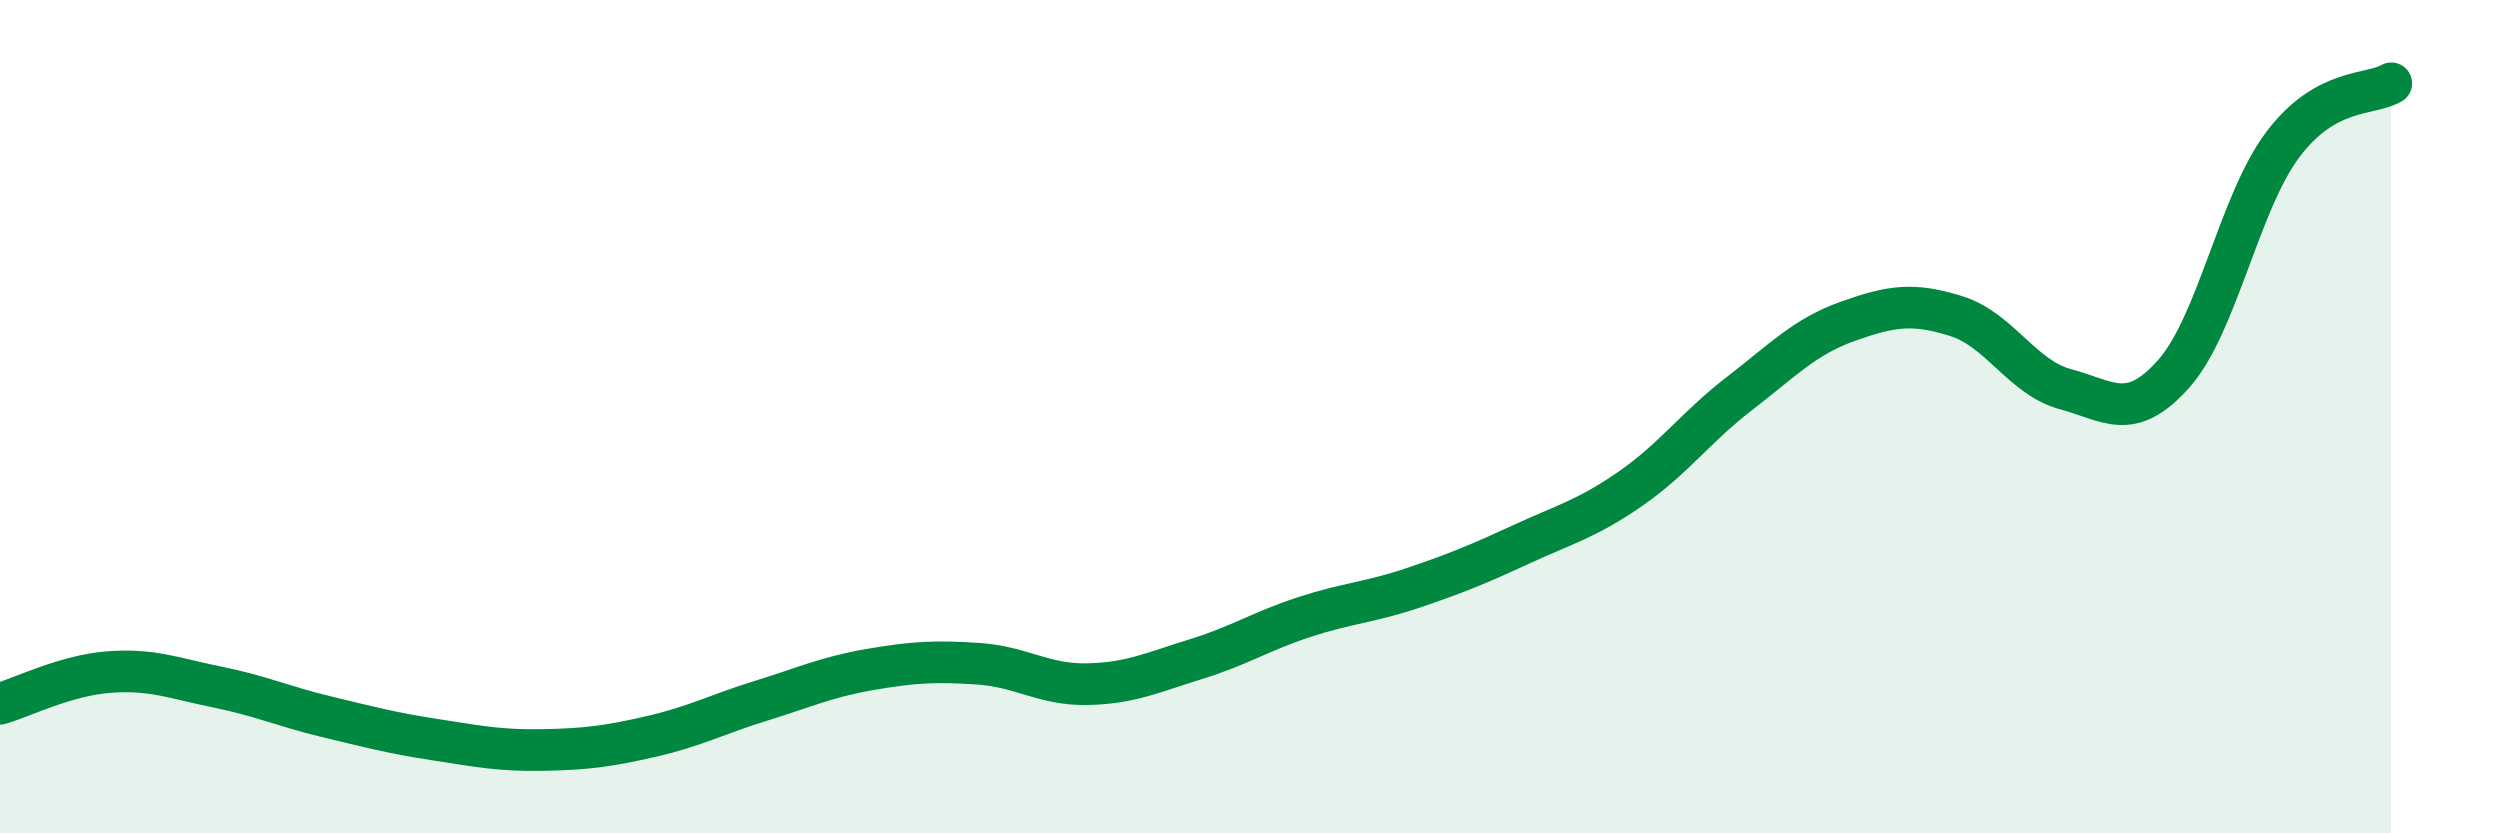
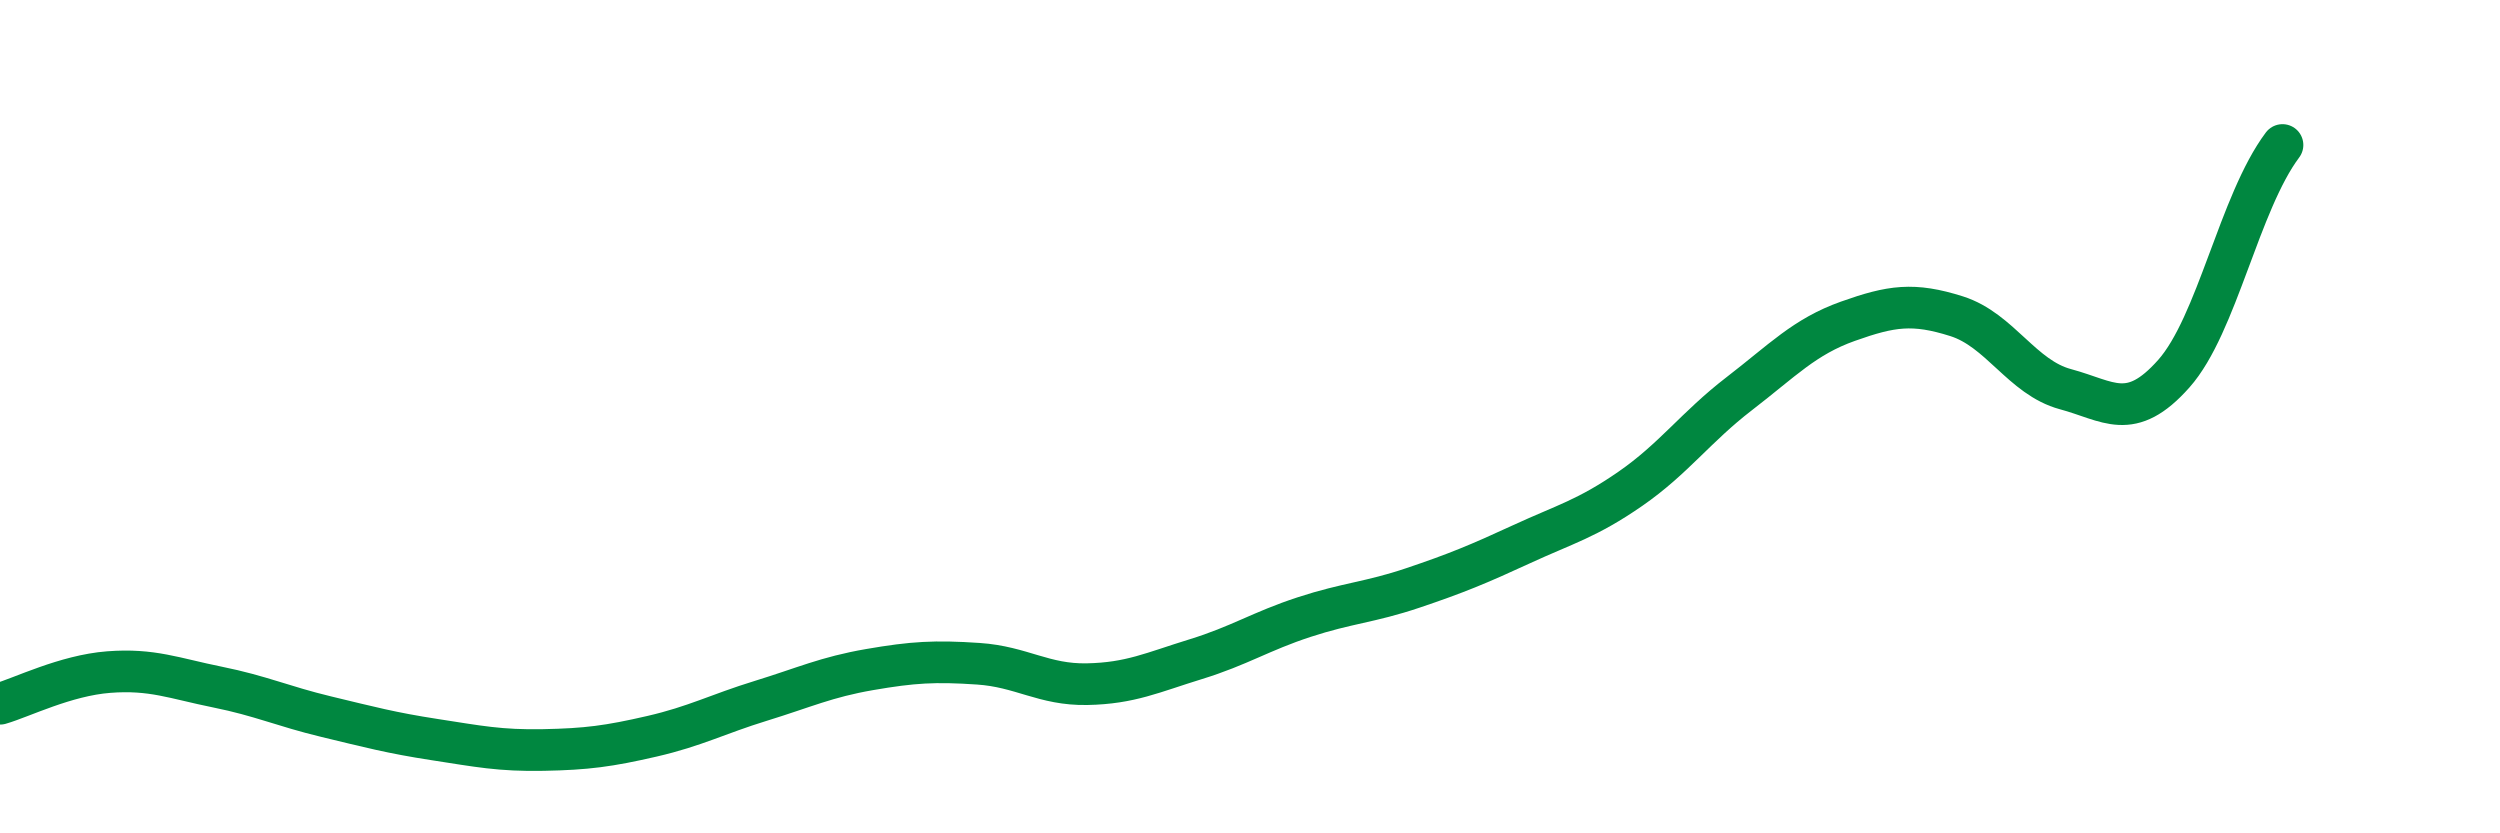
<svg xmlns="http://www.w3.org/2000/svg" width="60" height="20" viewBox="0 0 60 20">
-   <path d="M 0,16.89 C 0.52,16.74 1.57,16.21 2.61,16.13 C 3.65,16.05 4.18,16.28 5.22,16.49 C 6.26,16.7 6.79,16.95 7.83,17.2 C 8.87,17.45 9.39,17.59 10.43,17.75 C 11.47,17.91 12,18.02 13.04,18 C 14.08,17.98 14.61,17.91 15.65,17.67 C 16.69,17.43 17.22,17.14 18.26,16.82 C 19.3,16.5 19.83,16.25 20.87,16.07 C 21.91,15.89 22.44,15.86 23.48,15.93 C 24.52,16 25.05,16.44 26.09,16.42 C 27.13,16.4 27.66,16.14 28.7,15.82 C 29.74,15.5 30.26,15.15 31.3,14.81 C 32.34,14.47 32.87,14.46 33.91,14.11 C 34.95,13.76 35.48,13.54 36.52,13.06 C 37.56,12.58 38.09,12.45 39.13,11.73 C 40.17,11.01 40.7,10.25 41.74,9.45 C 42.78,8.65 43.31,8.08 44.35,7.71 C 45.39,7.34 45.92,7.26 46.96,7.59 C 48,7.92 48.53,9.06 49.57,9.34 C 50.61,9.62 51.13,10.14 52.17,8.97 C 53.21,7.8 53.74,4.87 54.78,3.48 C 55.82,2.09 56.87,2.3 57.39,2L57.39 20L0 20Z" fill="#008740" opacity="0.1" stroke-linecap="round" stroke-linejoin="round" />
-   <path d="M 0,16.89 C 0.52,16.74 1.57,16.21 2.61,16.13 C 3.65,16.05 4.18,16.28 5.22,16.49 C 6.26,16.7 6.79,16.95 7.83,17.2 C 8.87,17.45 9.39,17.59 10.43,17.75 C 11.47,17.91 12,18.02 13.04,18 C 14.08,17.98 14.61,17.91 15.65,17.67 C 16.69,17.43 17.22,17.14 18.26,16.82 C 19.3,16.5 19.83,16.25 20.87,16.07 C 21.91,15.89 22.44,15.86 23.48,15.93 C 24.52,16 25.05,16.44 26.09,16.42 C 27.13,16.4 27.66,16.14 28.7,15.82 C 29.74,15.5 30.26,15.15 31.3,14.81 C 32.34,14.47 32.87,14.46 33.91,14.11 C 34.95,13.76 35.48,13.54 36.52,13.06 C 37.56,12.58 38.09,12.45 39.13,11.73 C 40.17,11.01 40.7,10.25 41.74,9.45 C 42.78,8.65 43.31,8.08 44.35,7.71 C 45.39,7.34 45.92,7.26 46.96,7.59 C 48,7.92 48.53,9.06 49.57,9.34 C 50.61,9.62 51.13,10.14 52.17,8.97 C 53.21,7.8 53.74,4.87 54.78,3.48 C 55.82,2.09 56.87,2.3 57.39,2" stroke="#008740" stroke-width="1" fill="none" stroke-linecap="round" stroke-linejoin="round" />
+   <path d="M 0,16.89 C 0.52,16.74 1.57,16.21 2.61,16.13 C 3.65,16.05 4.18,16.28 5.22,16.49 C 6.26,16.7 6.79,16.95 7.83,17.2 C 8.87,17.45 9.39,17.59 10.43,17.75 C 11.47,17.91 12,18.02 13.04,18 C 14.08,17.98 14.61,17.91 15.65,17.67 C 16.69,17.43 17.22,17.14 18.26,16.82 C 19.3,16.5 19.83,16.25 20.87,16.07 C 21.91,15.89 22.44,15.86 23.48,15.93 C 24.52,16 25.05,16.44 26.09,16.42 C 27.13,16.4 27.66,16.14 28.7,15.82 C 29.74,15.5 30.26,15.15 31.3,14.81 C 32.34,14.47 32.87,14.46 33.91,14.11 C 34.95,13.76 35.48,13.54 36.52,13.06 C 37.56,12.58 38.09,12.45 39.13,11.73 C 40.17,11.01 40.7,10.25 41.74,9.45 C 42.78,8.65 43.31,8.08 44.35,7.71 C 45.39,7.34 45.92,7.26 46.96,7.59 C 48,7.92 48.53,9.06 49.57,9.34 C 50.61,9.62 51.13,10.14 52.17,8.97 C 53.21,7.8 53.74,4.87 54.78,3.48 " stroke="#008740" stroke-width="1" fill="none" stroke-linecap="round" stroke-linejoin="round" />
</svg>